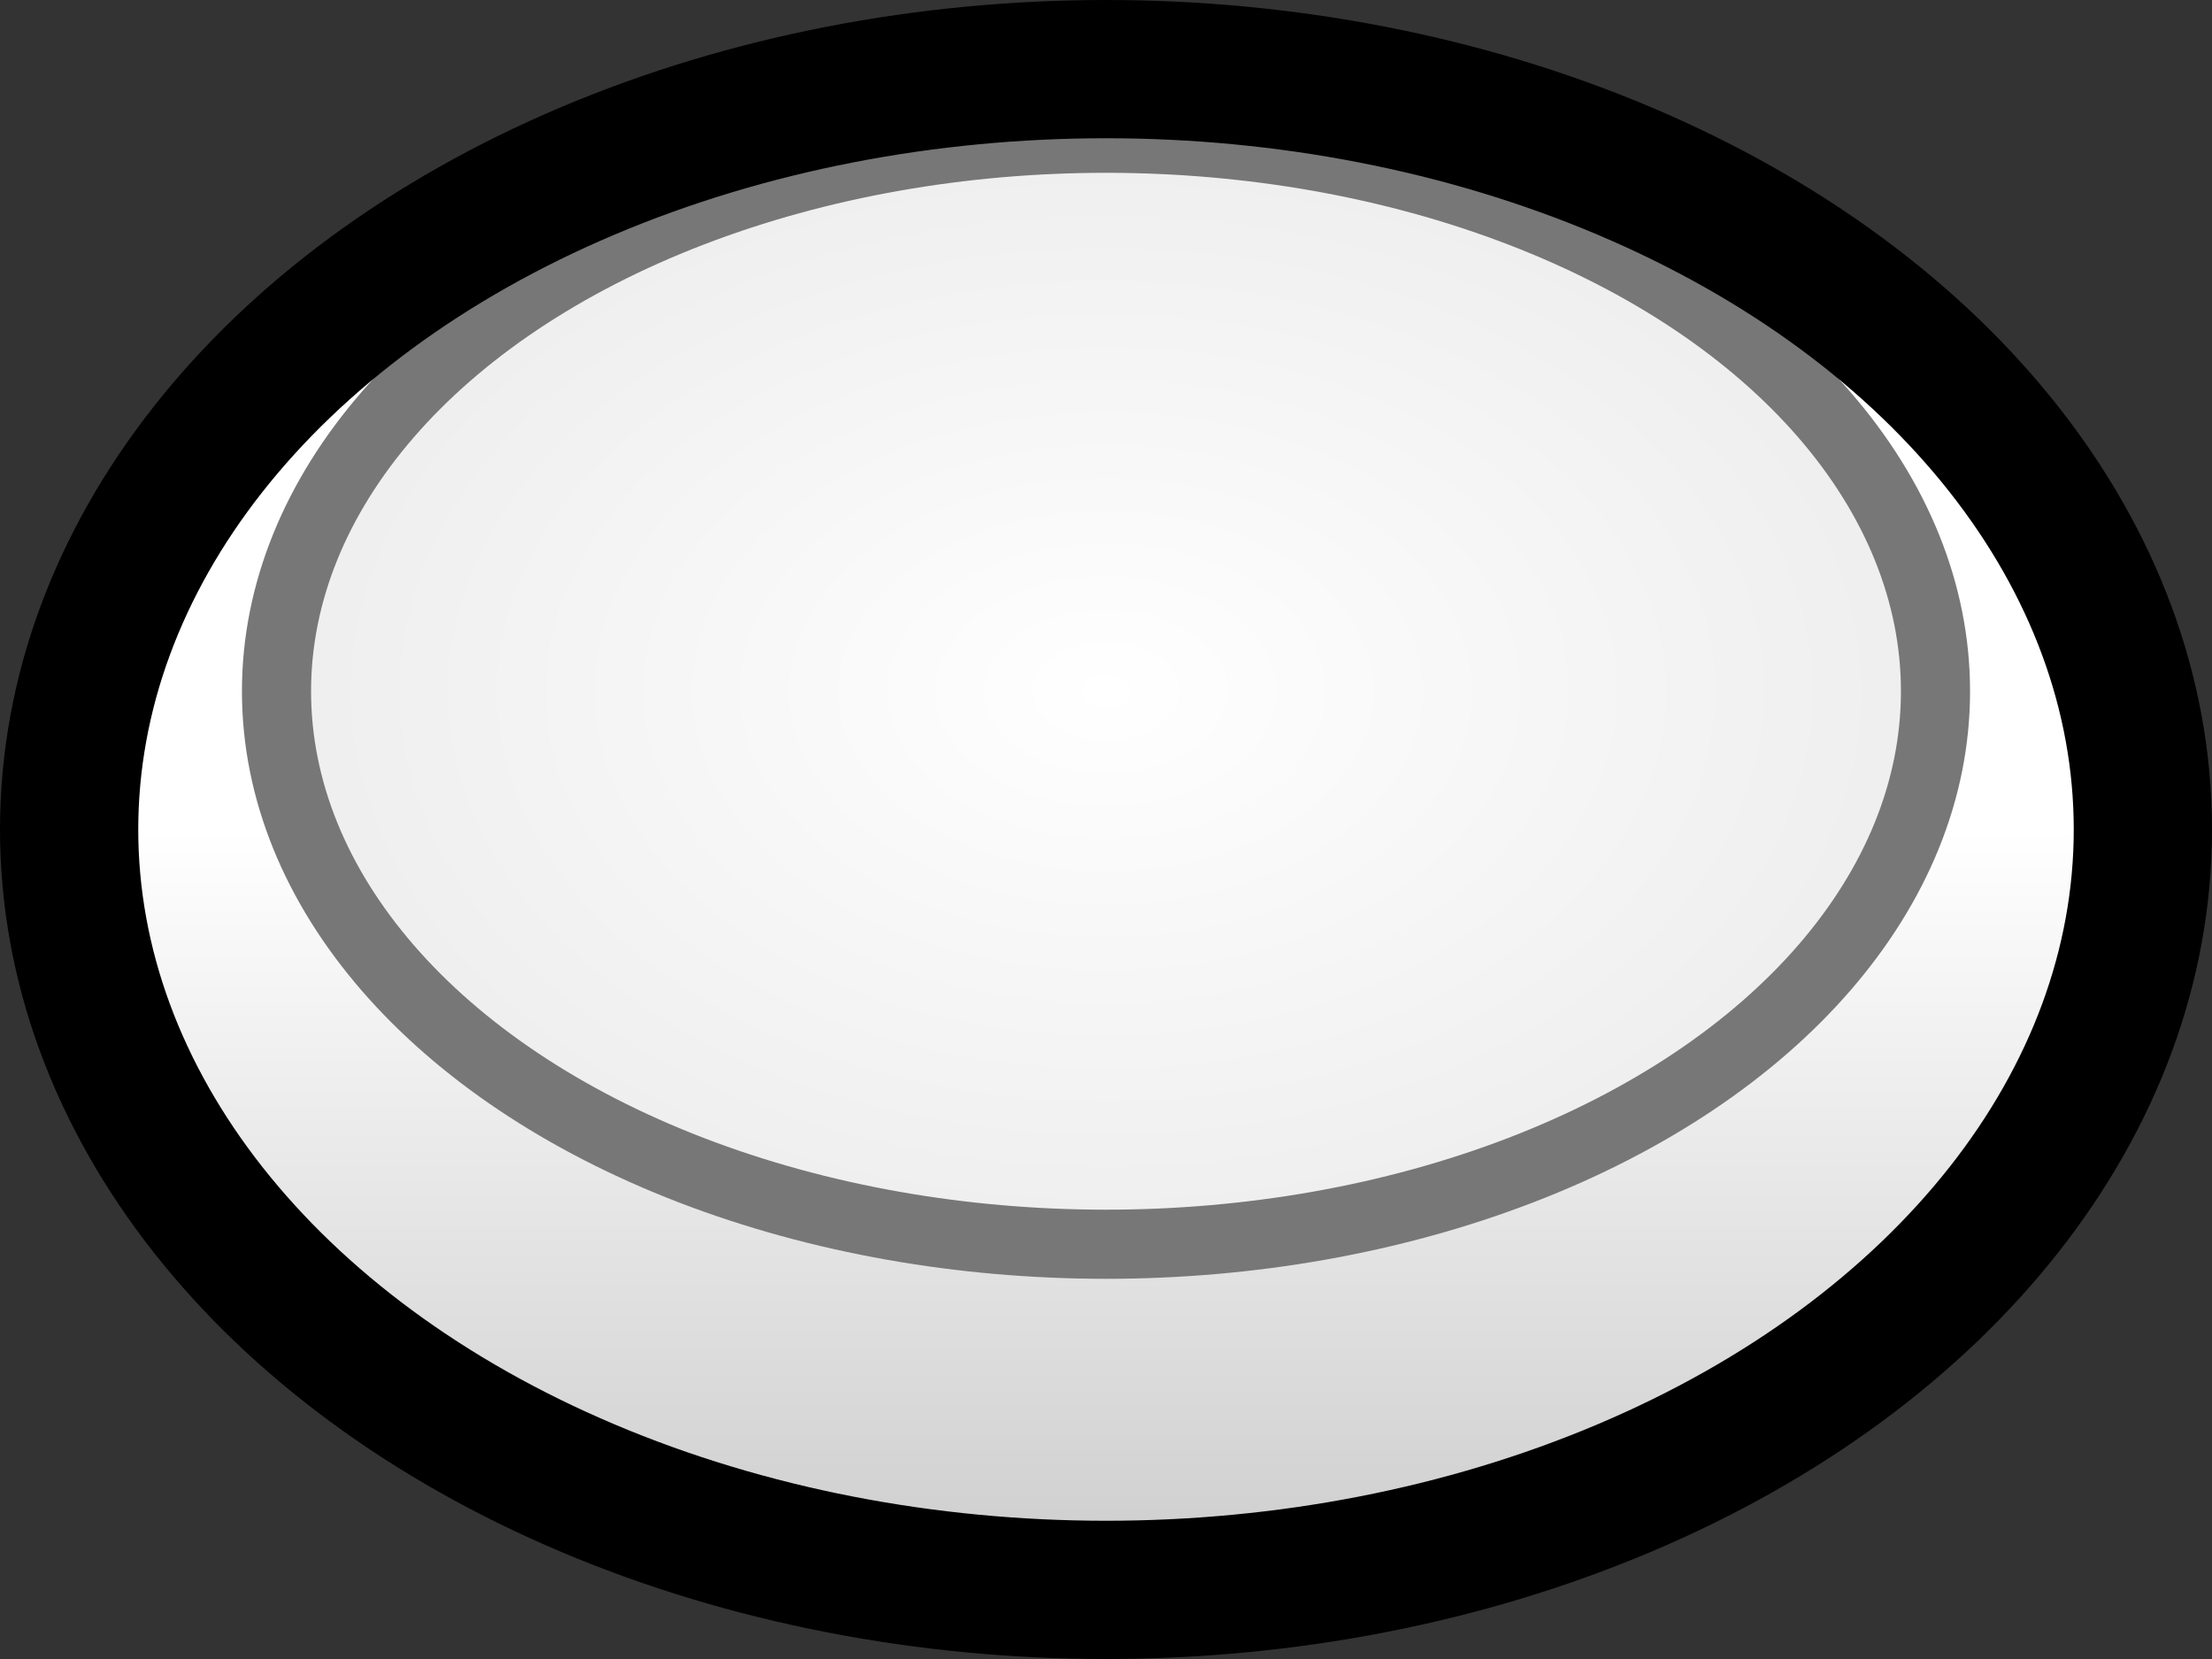
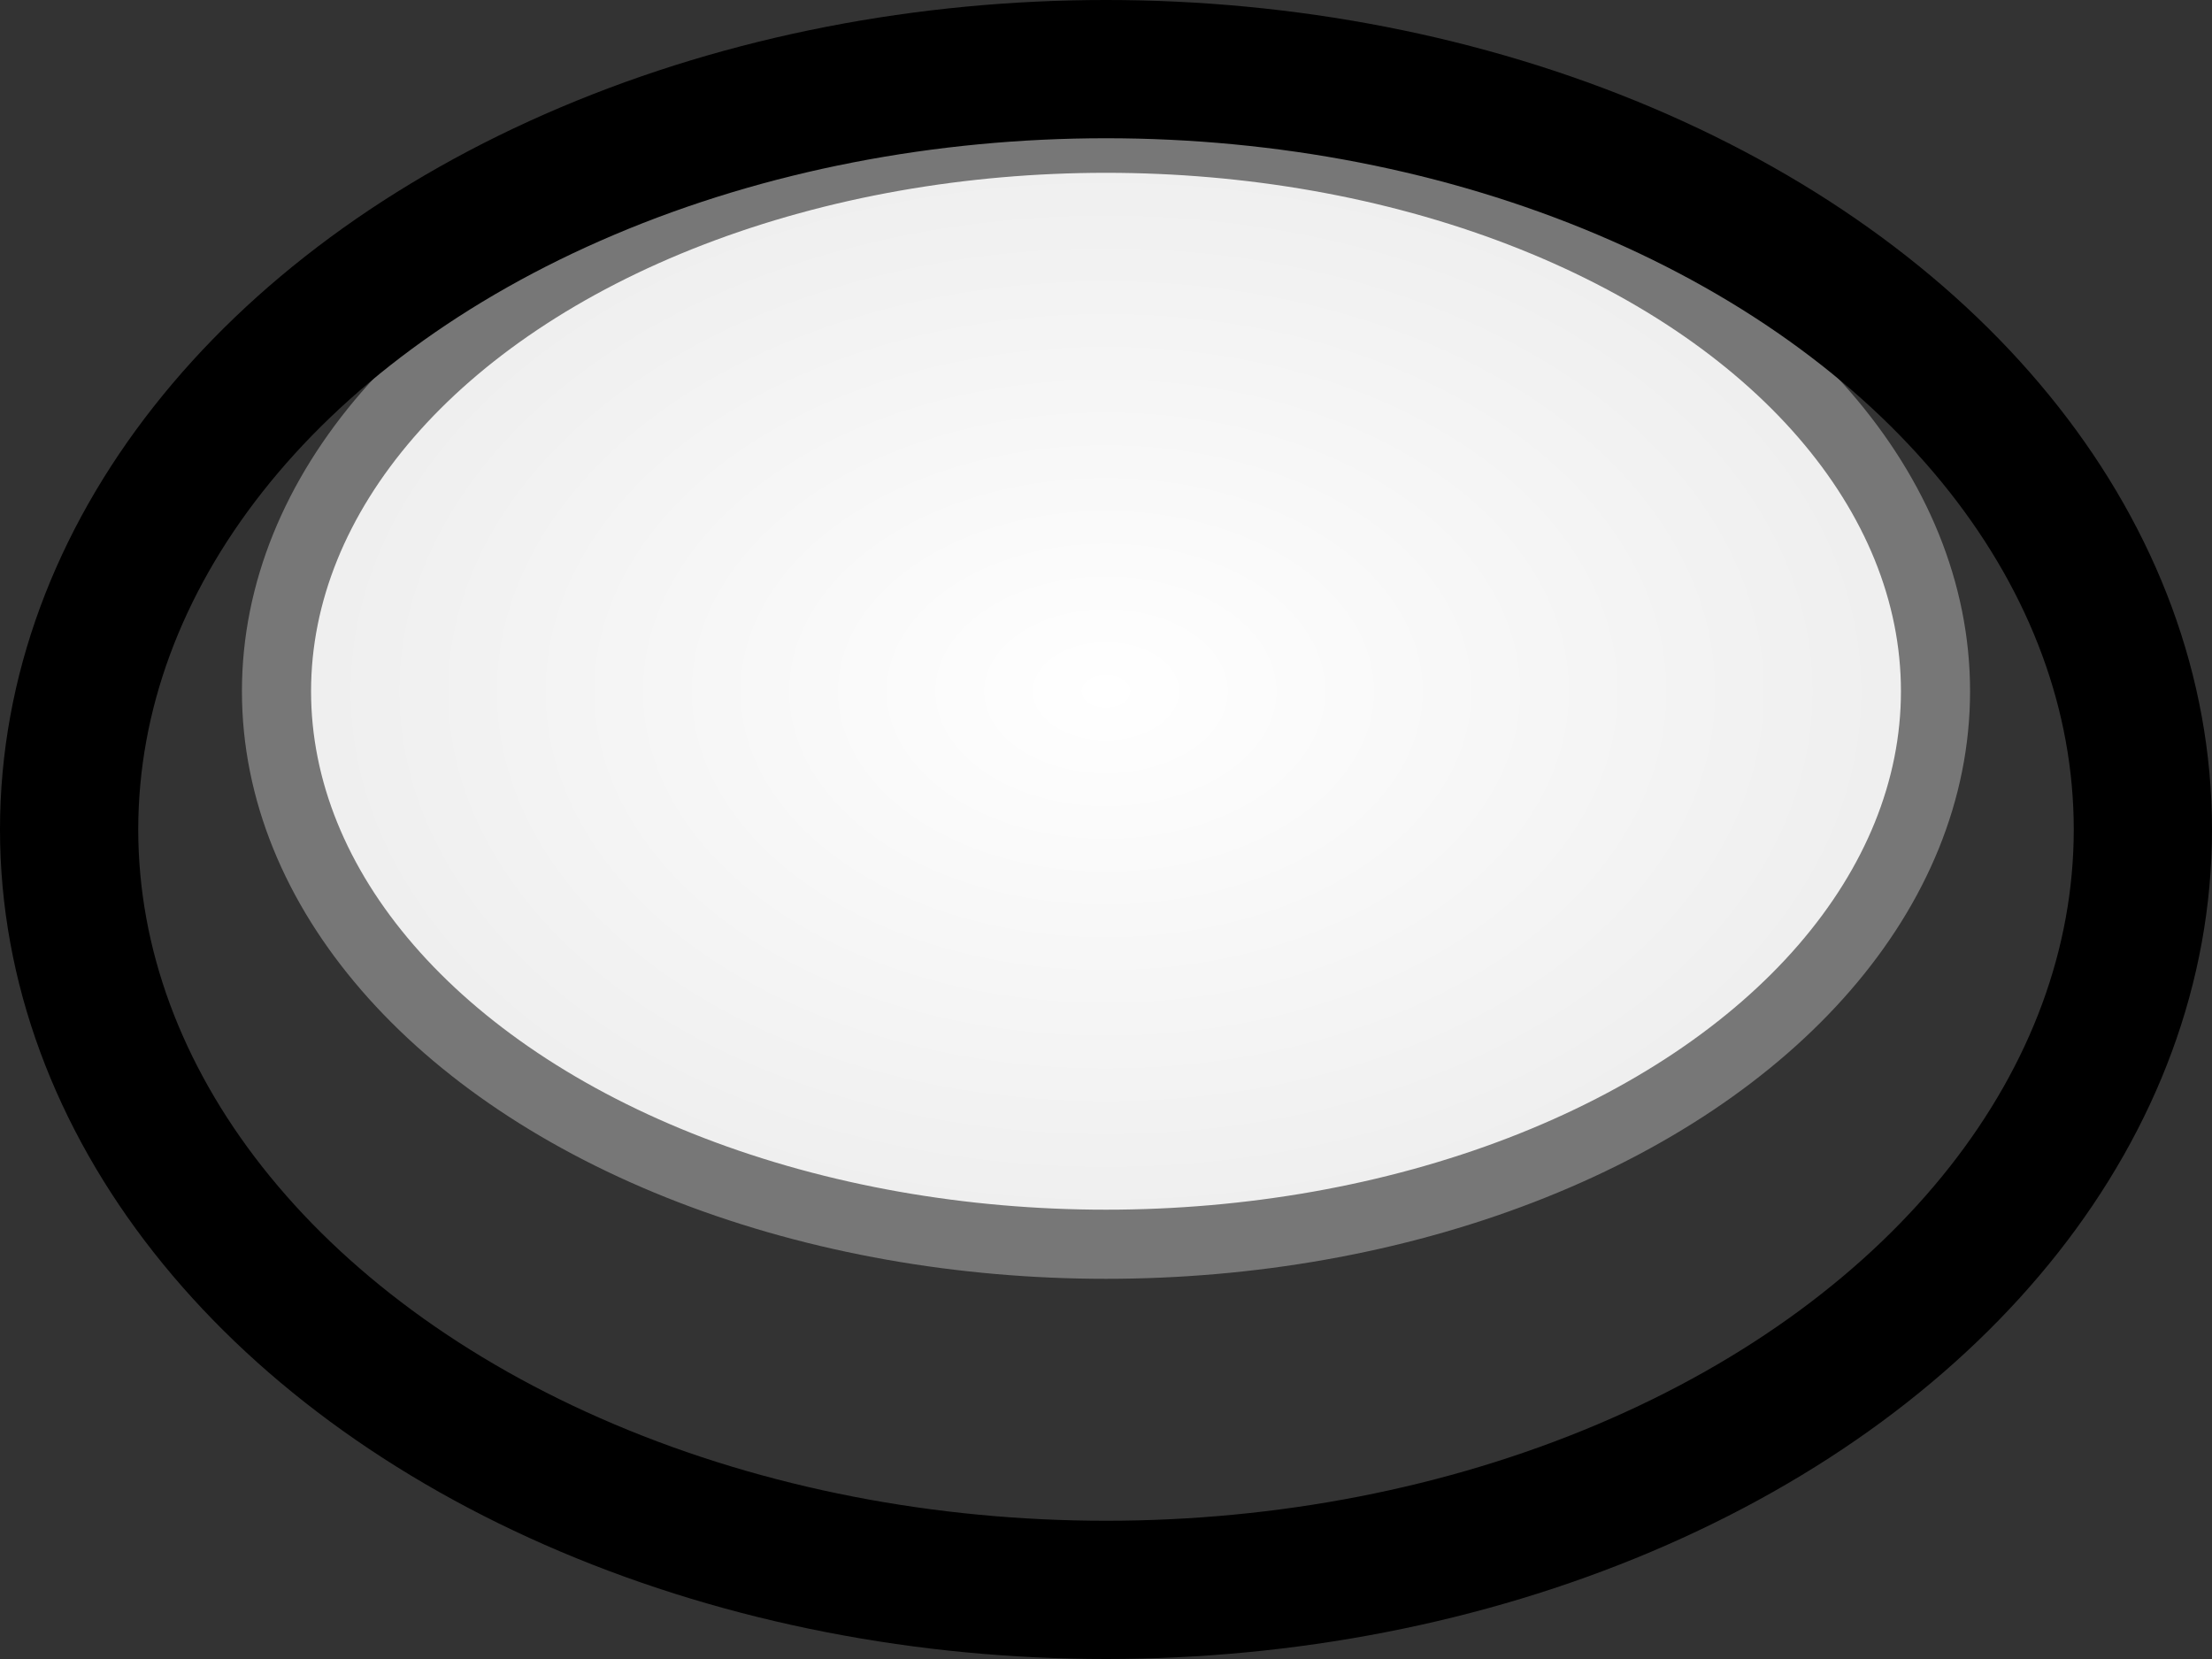
<svg xmlns="http://www.w3.org/2000/svg" width="16" height="12">
  <rect width="100%" height="100%" fill="#333333" stroke="none" />
  <defs>
    <radialGradient id="1" cx="50%" cy="50%" r="50%" fx="50%" fy="50%">
      <stop offset="0%" stop-color="#fff" />
      <stop offset="100%" stop-color="#eee" />
    </radialGradient>
    <linearGradient id="2" x1="0%" y1="50%" x2="0%" y2="100%">
      <stop offset="0%" stop-color="#fff" />
      <stop offset="100%" stop-color="#ccc" />
    </linearGradient>
  </defs>
-   <ellipse cx="8" cy="6" rx="7.5" ry="5.5" fill="url(#2)" />
  <ellipse cx="8" cy="5" rx="6" ry="4" style="stroke:#777;fill:url(#1);stroke-width:.5" />
  <ellipse cx="8" cy="6" rx="7.5" ry="5.5" stroke="#000" fill="none" />
</svg>